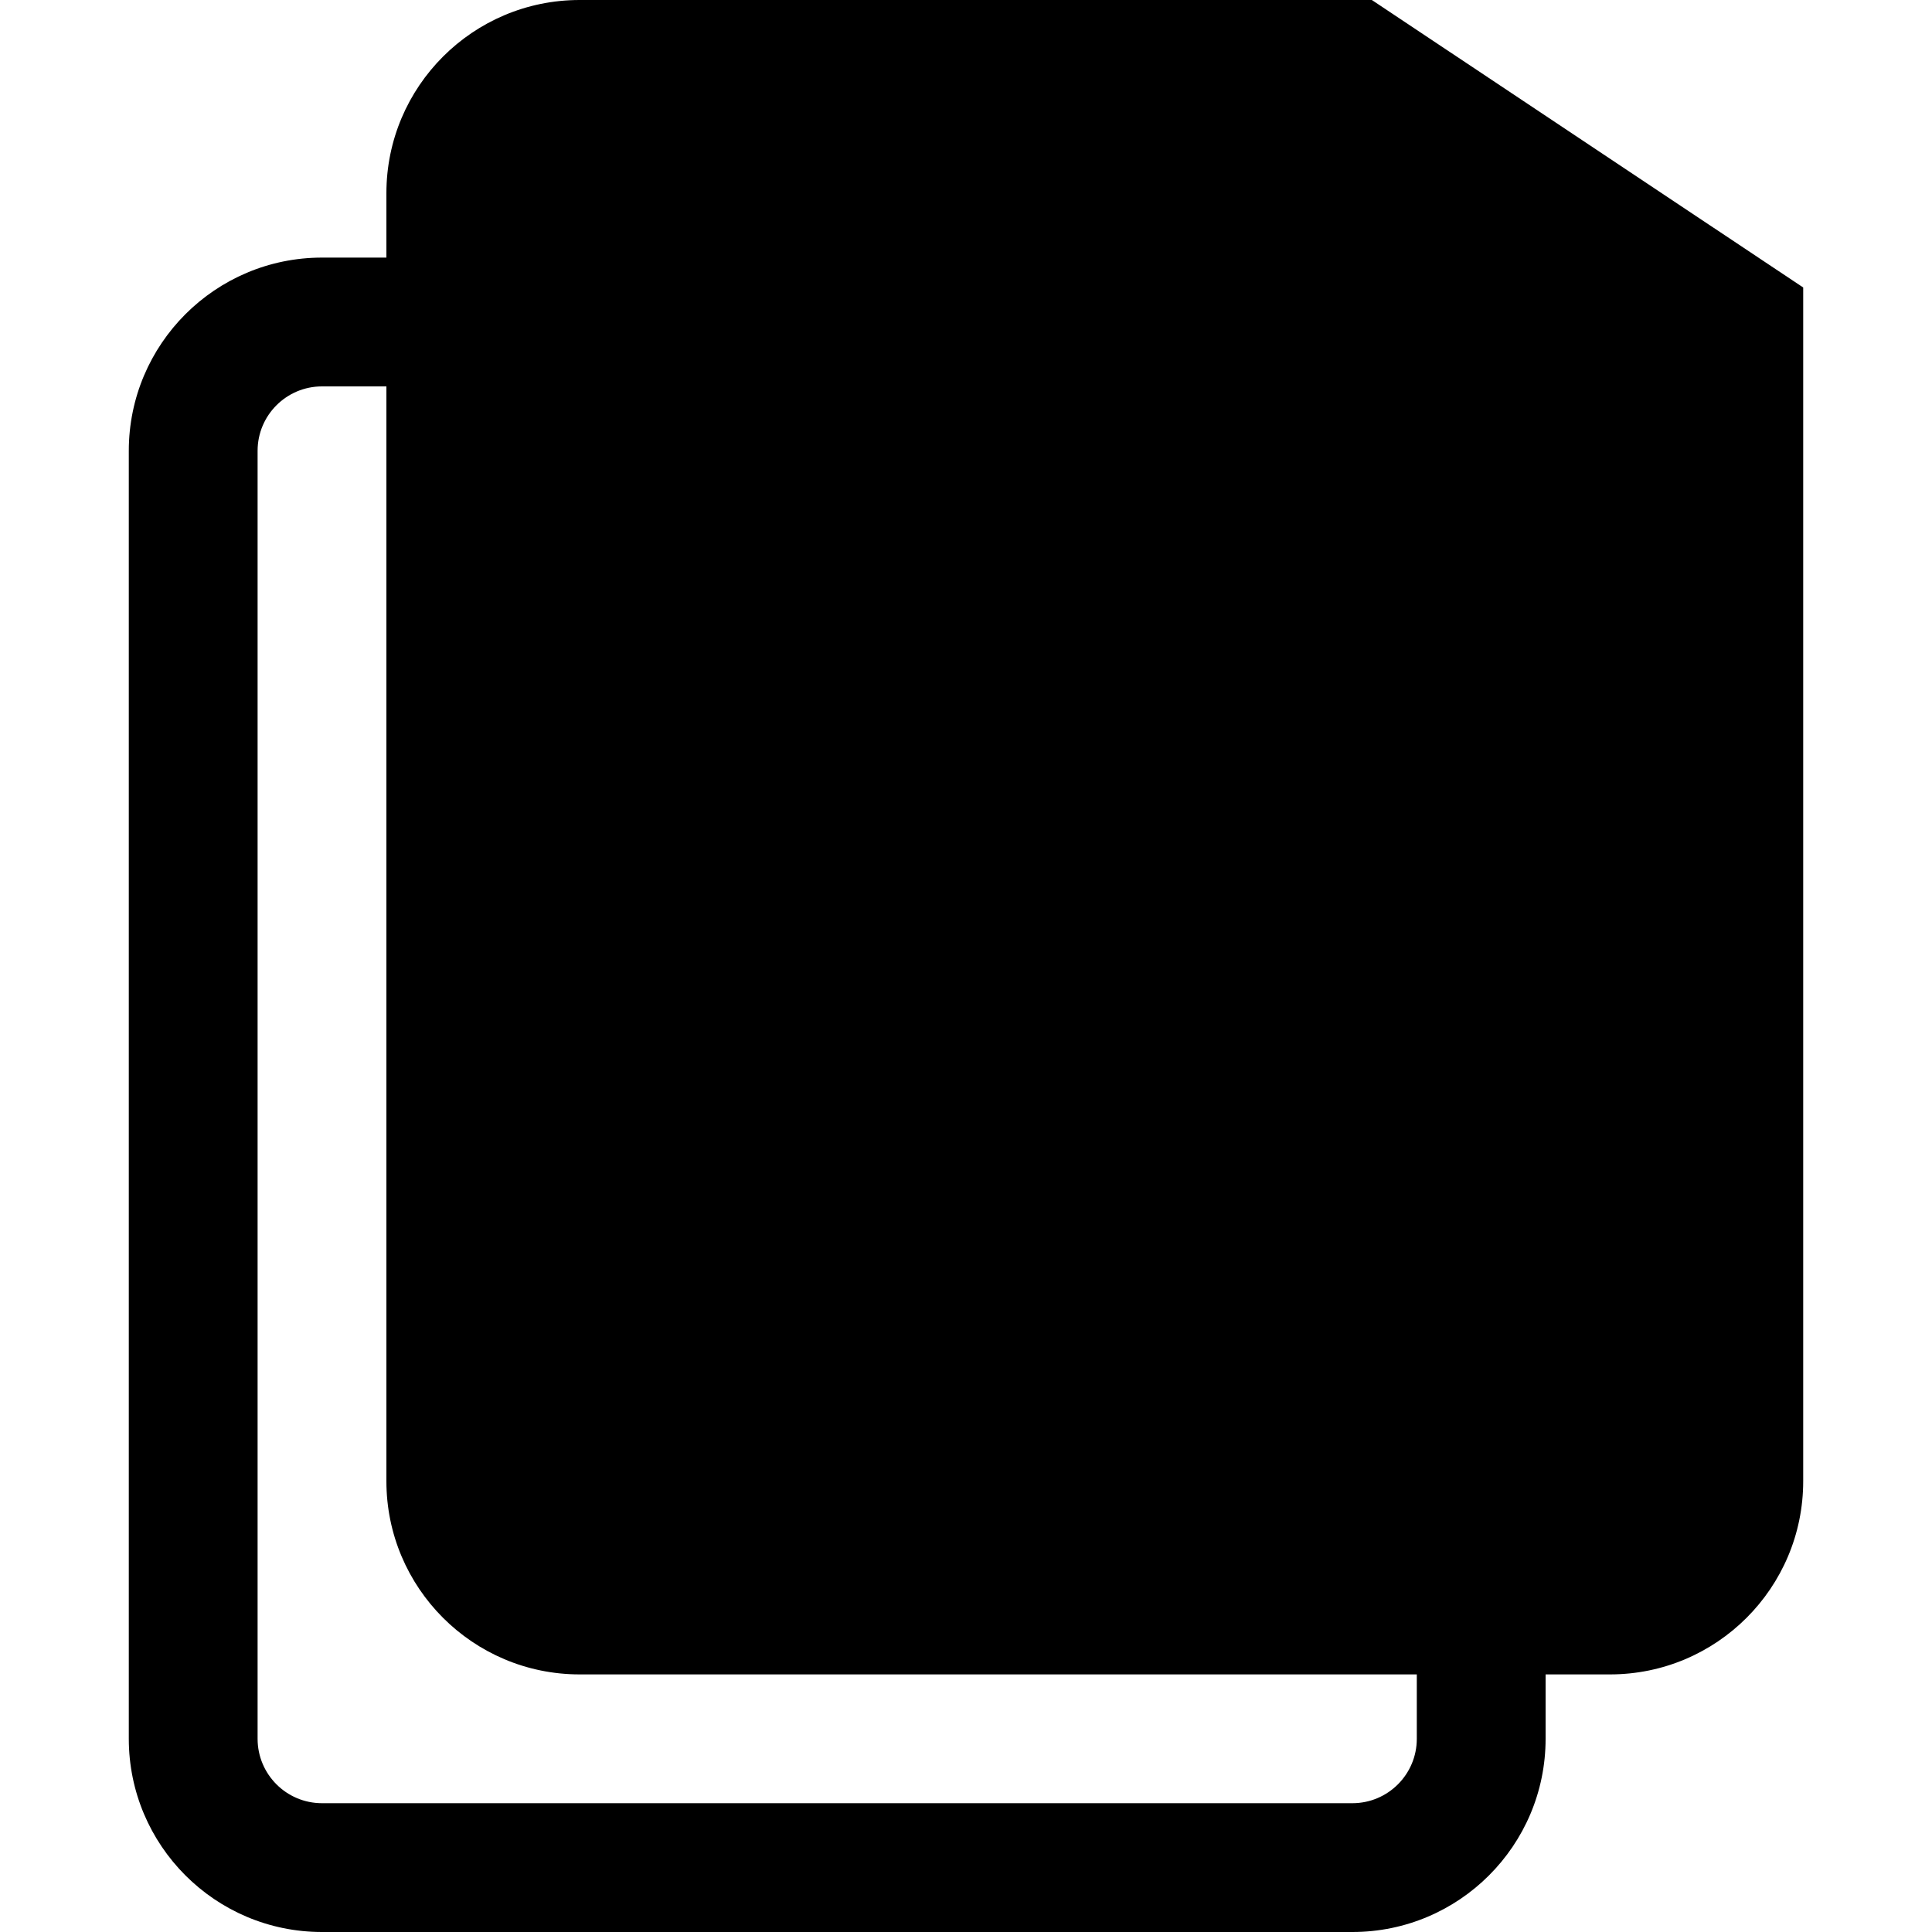
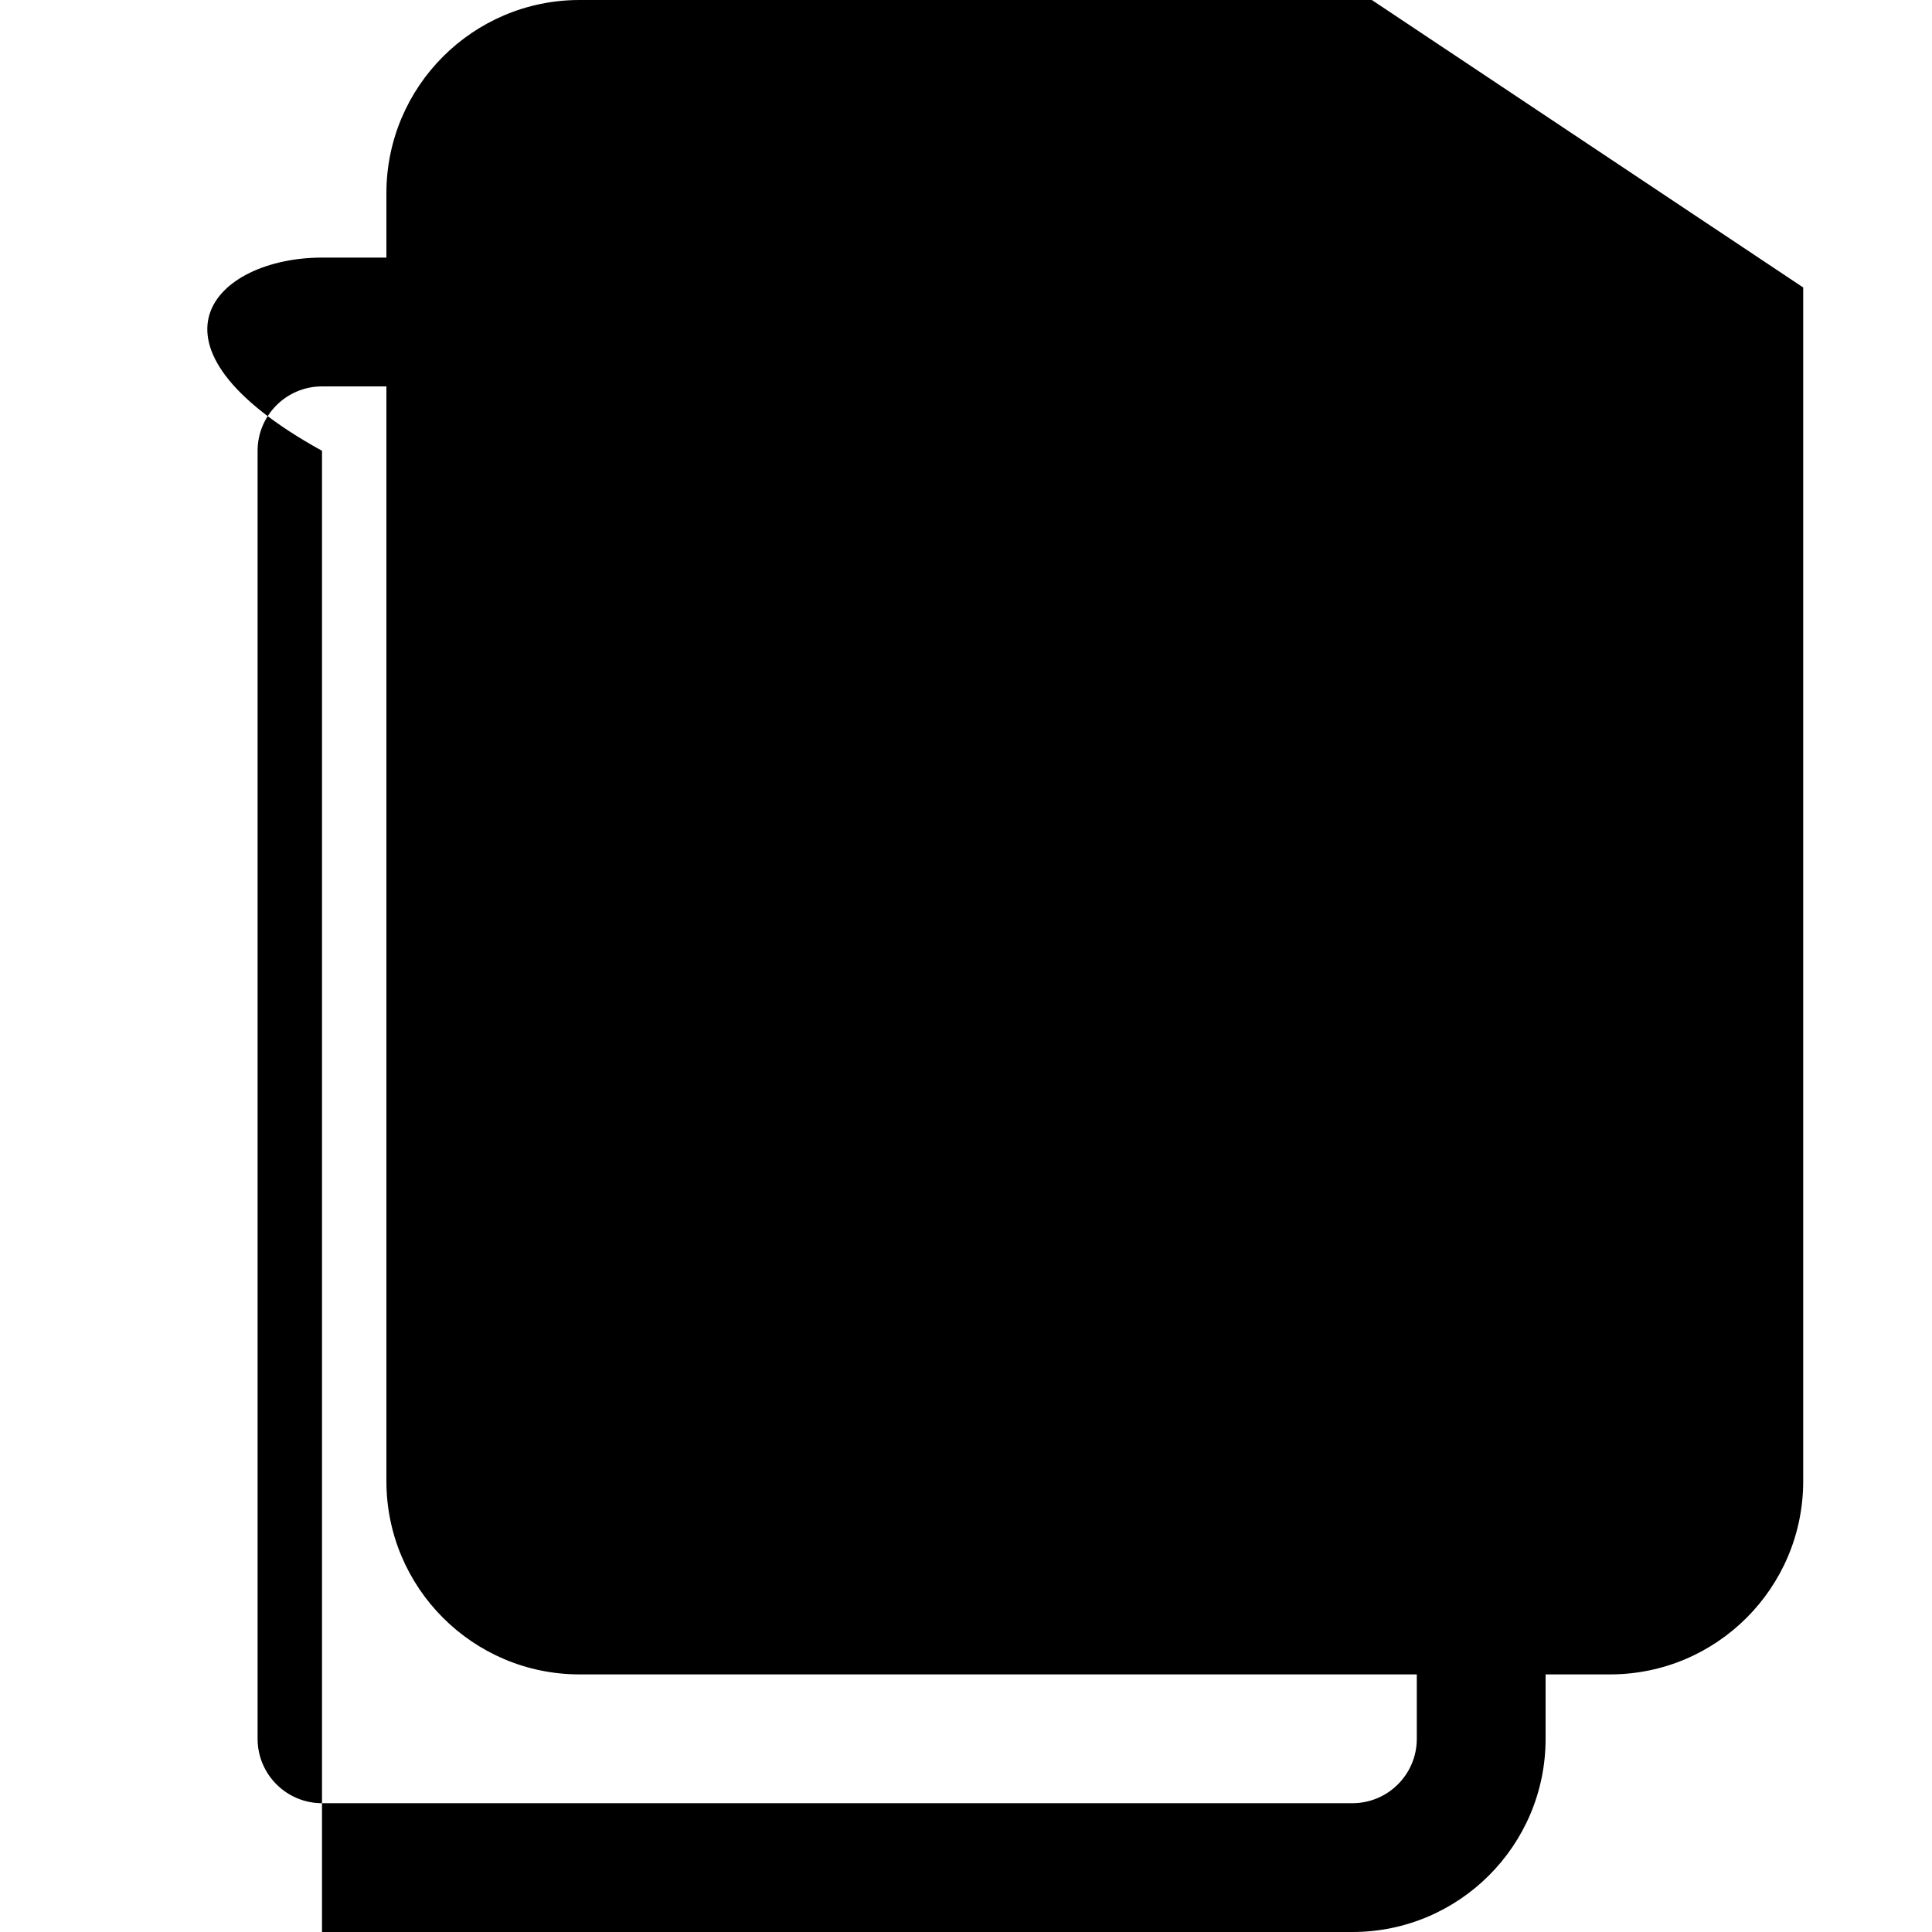
<svg xmlns="http://www.w3.org/2000/svg" width="800px" height="800px" viewBox="0 0 15 15" fill="none">
-   <path fill-rule="evenodd" clip-rule="evenodd" d="M3 1.5C3 0.672 3.672 0 4.5 0H10.651L14 2.232V11.5C14 12.328 13.328 13 12.5 13H12V13.5C12 14.328 11.328 15 10.5 15H2.5C1.672 15 1 14.328 1 13.5V3.5C1 2.672 1.672 2 2.5 2H3V1.5ZM3 3H2.5C2.224 3 2 3.224 2 3.5V13.5C2 13.776 2.224 14 2.5 14H10.5C10.776 14 11 13.776 11 13.5V13H4.5C3.672 13 3 12.328 3 11.5V3Z" fill="#000000" />
+   <path fill-rule="evenodd" clip-rule="evenodd" d="M3 1.5C3 0.672 3.672 0 4.5 0H10.651L14 2.232V11.5C14 12.328 13.328 13 12.5 13H12V13.5C12 14.328 11.328 15 10.5 15H2.5V3.5C1 2.672 1.672 2 2.5 2H3V1.5ZM3 3H2.5C2.224 3 2 3.224 2 3.5V13.5C2 13.776 2.224 14 2.5 14H10.5C10.776 14 11 13.776 11 13.5V13H4.5C3.672 13 3 12.328 3 11.5V3Z" fill="#000000" />
</svg>